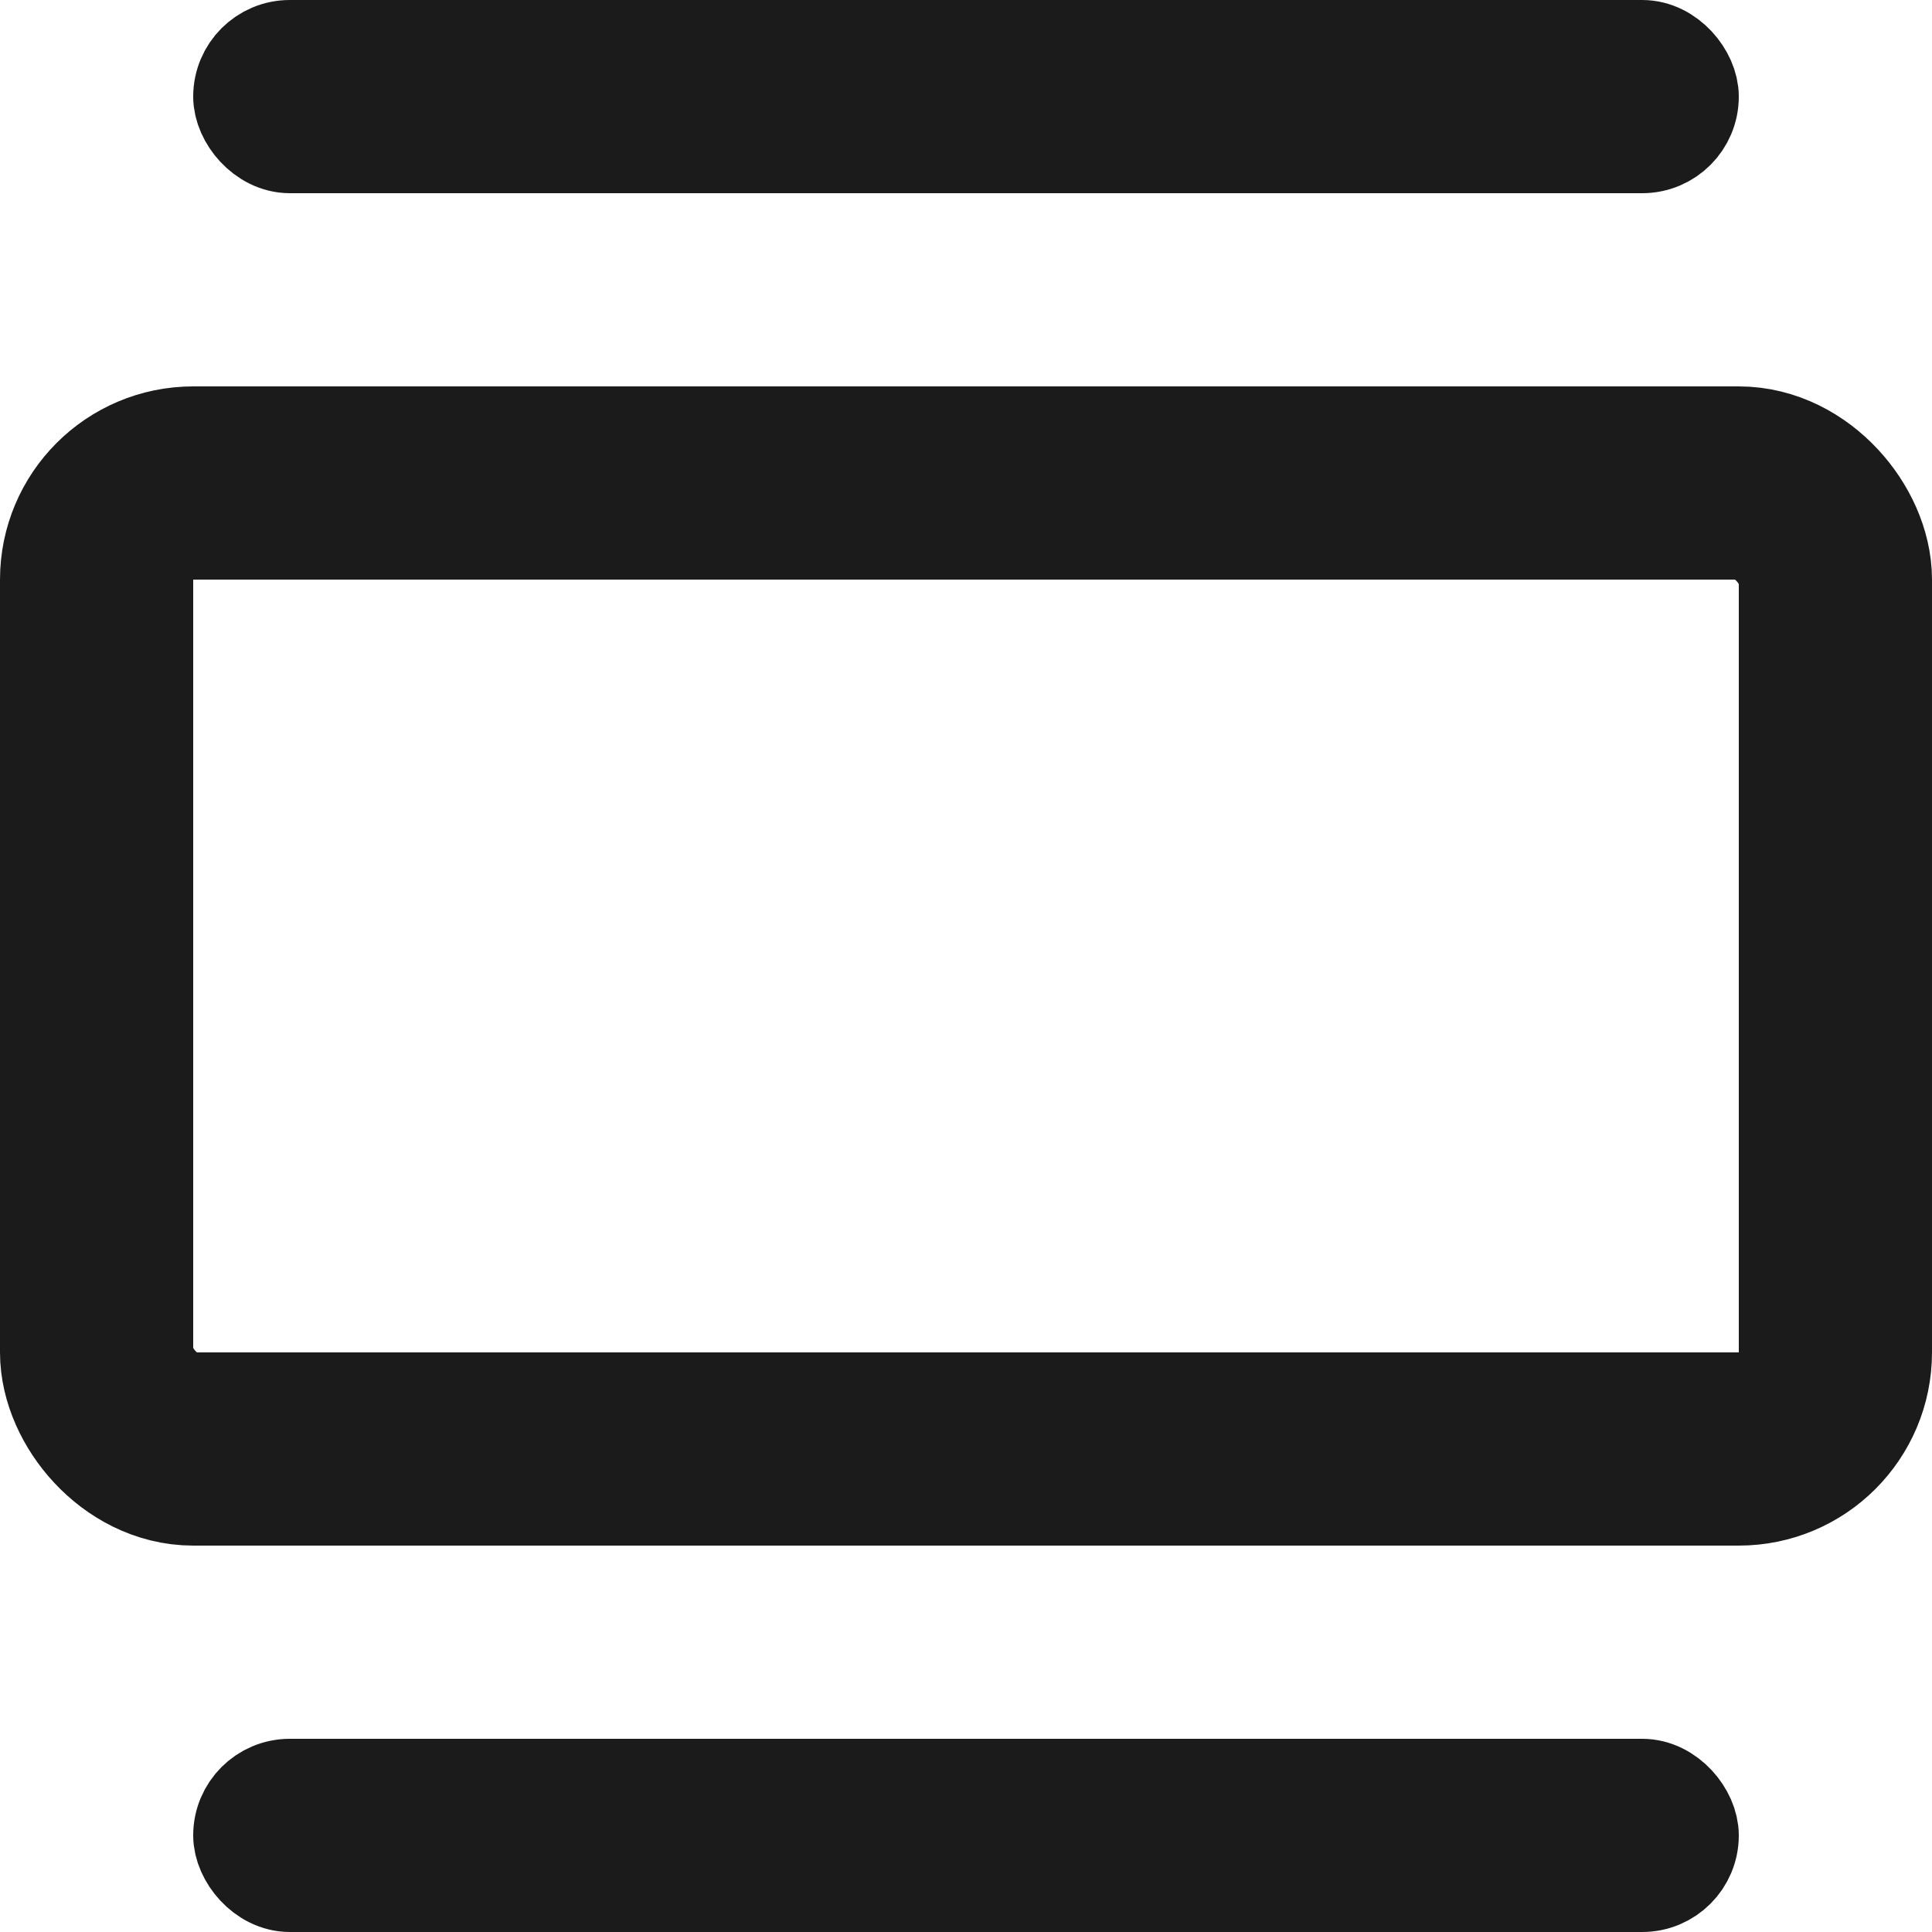
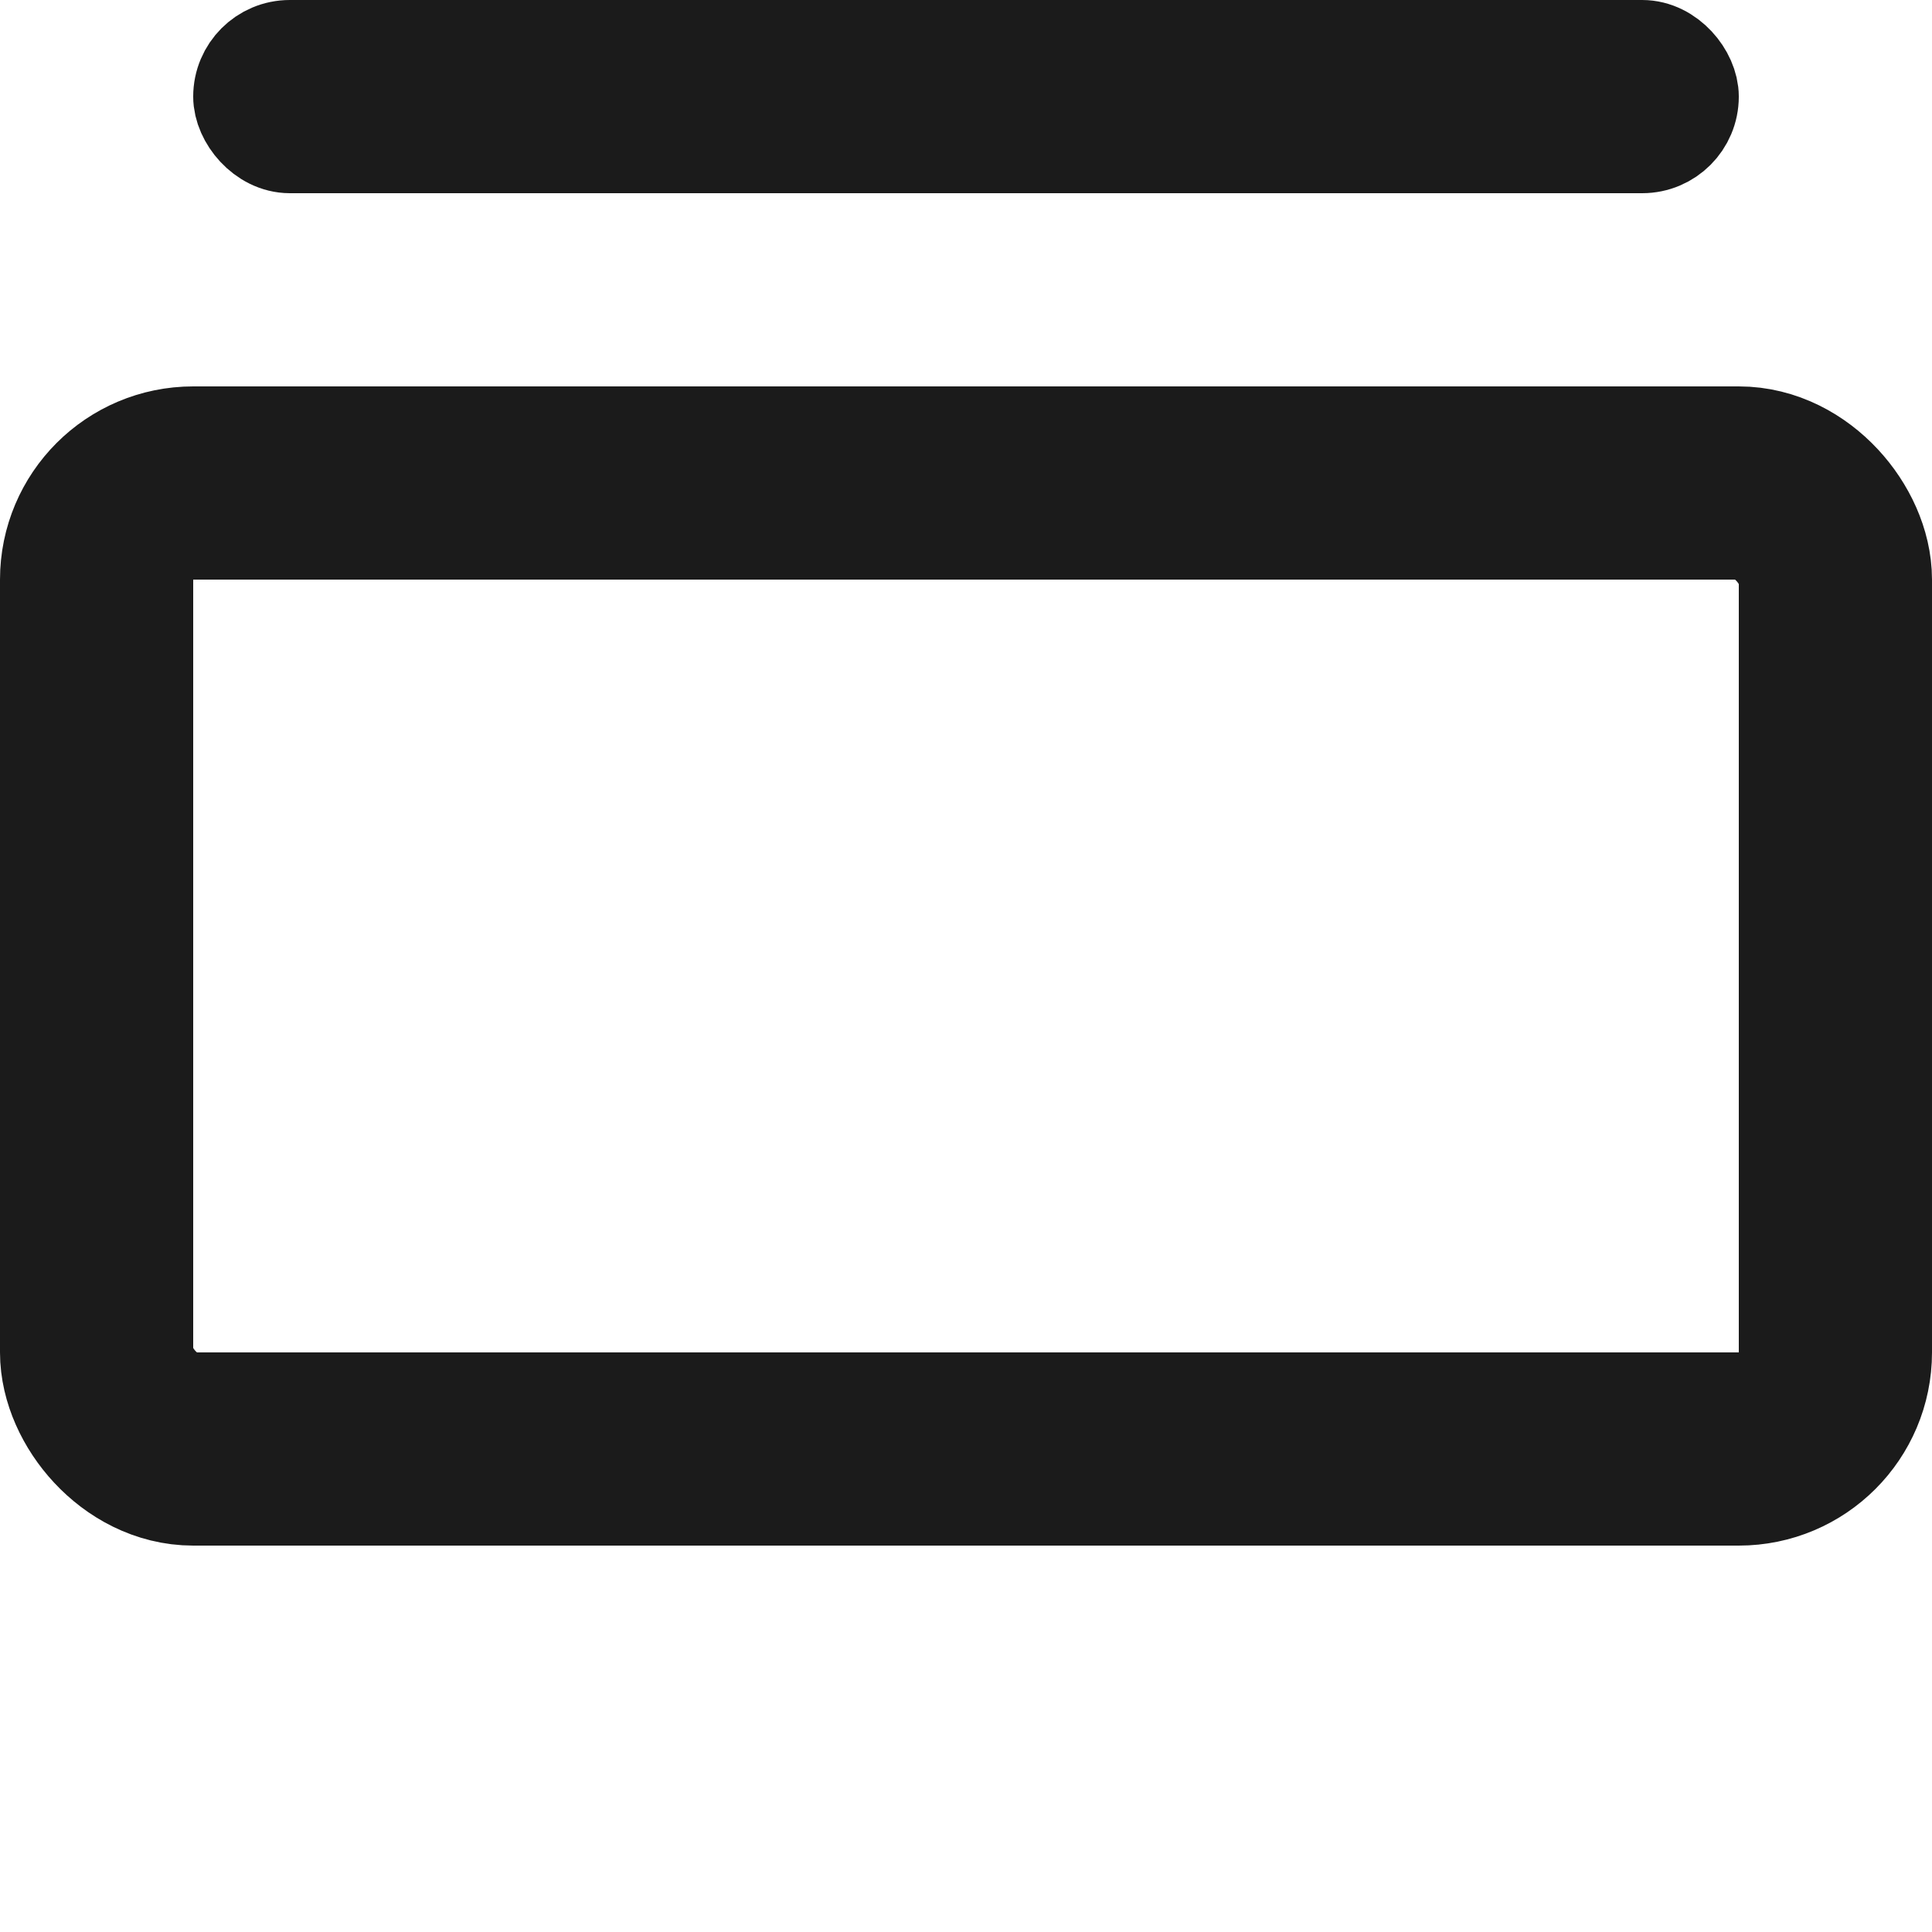
<svg xmlns="http://www.w3.org/2000/svg" width="20" height="20" viewBox="0 0 20 20" fill="none">
  <rect x="2.5" y="0.5" width="15" height="1" rx="0.5" stroke="#1B1B1B" />
  <rect x="1" y="5" width="18" height="10" rx="1" stroke="#1B1B1B" stroke-width="2" />
-   <rect x="2.5" y="18.5" width="15" height="1" rx="0.5" stroke="#1B1B1B" />
</svg>